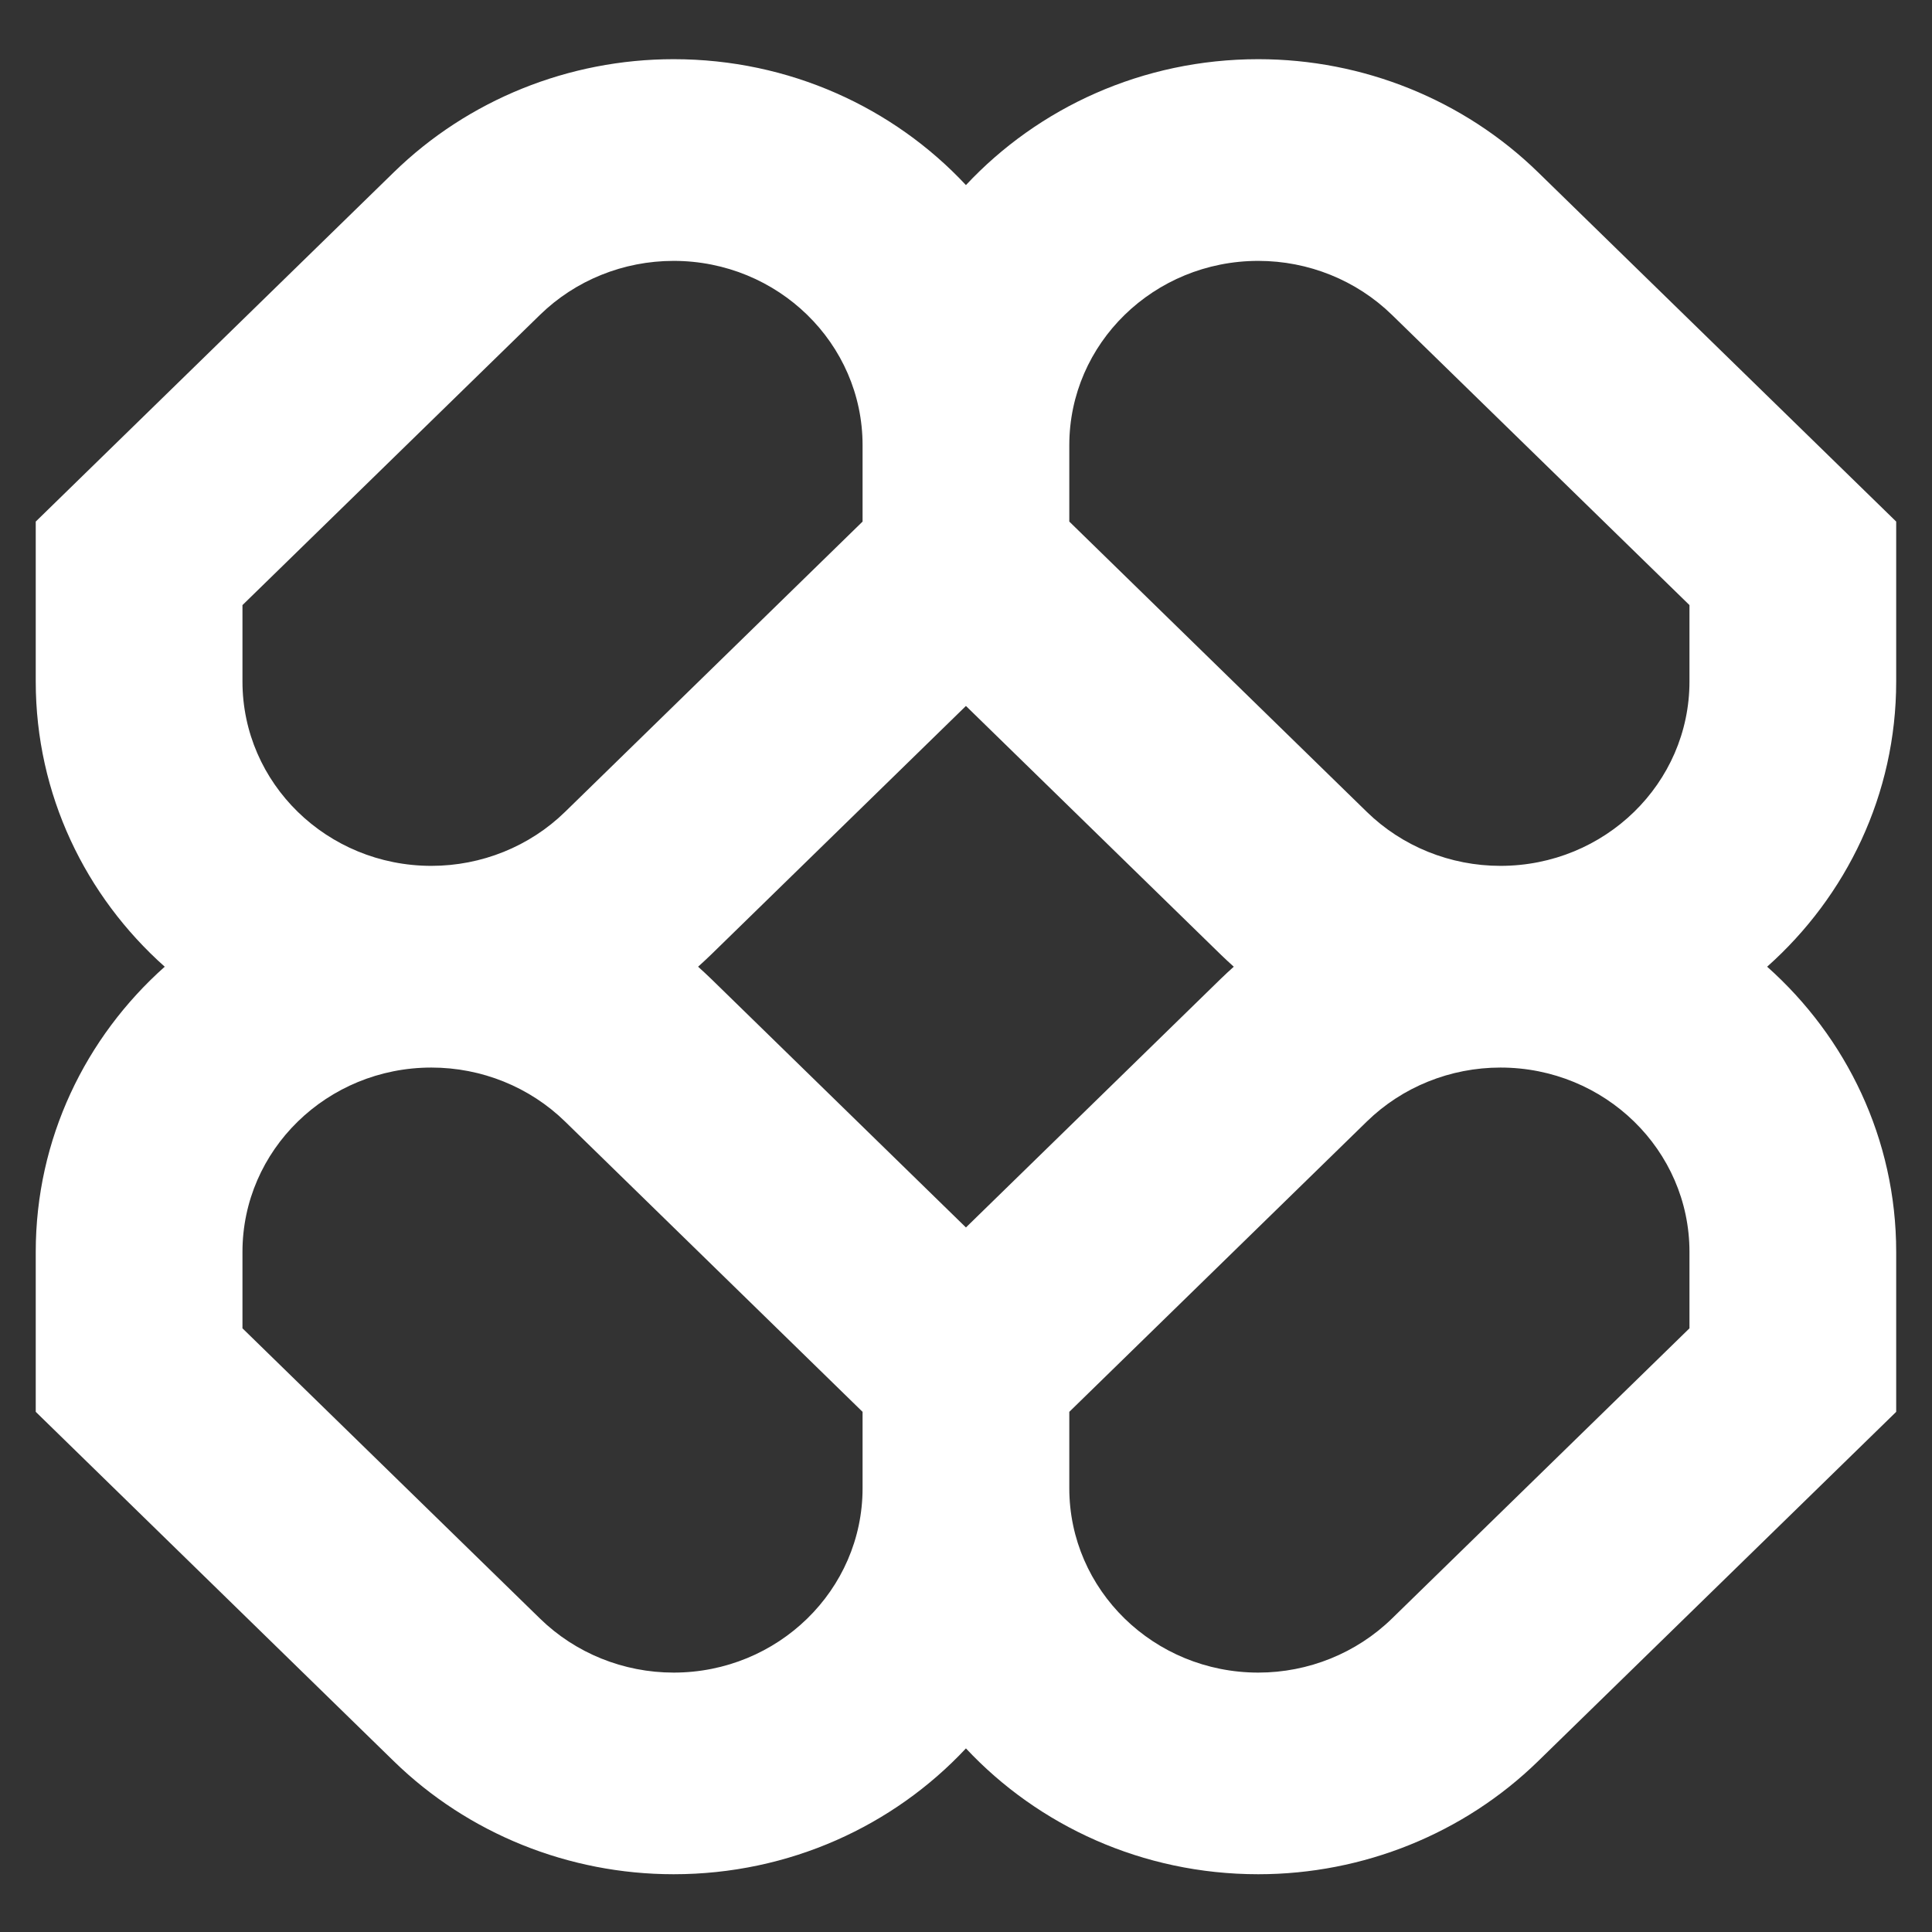
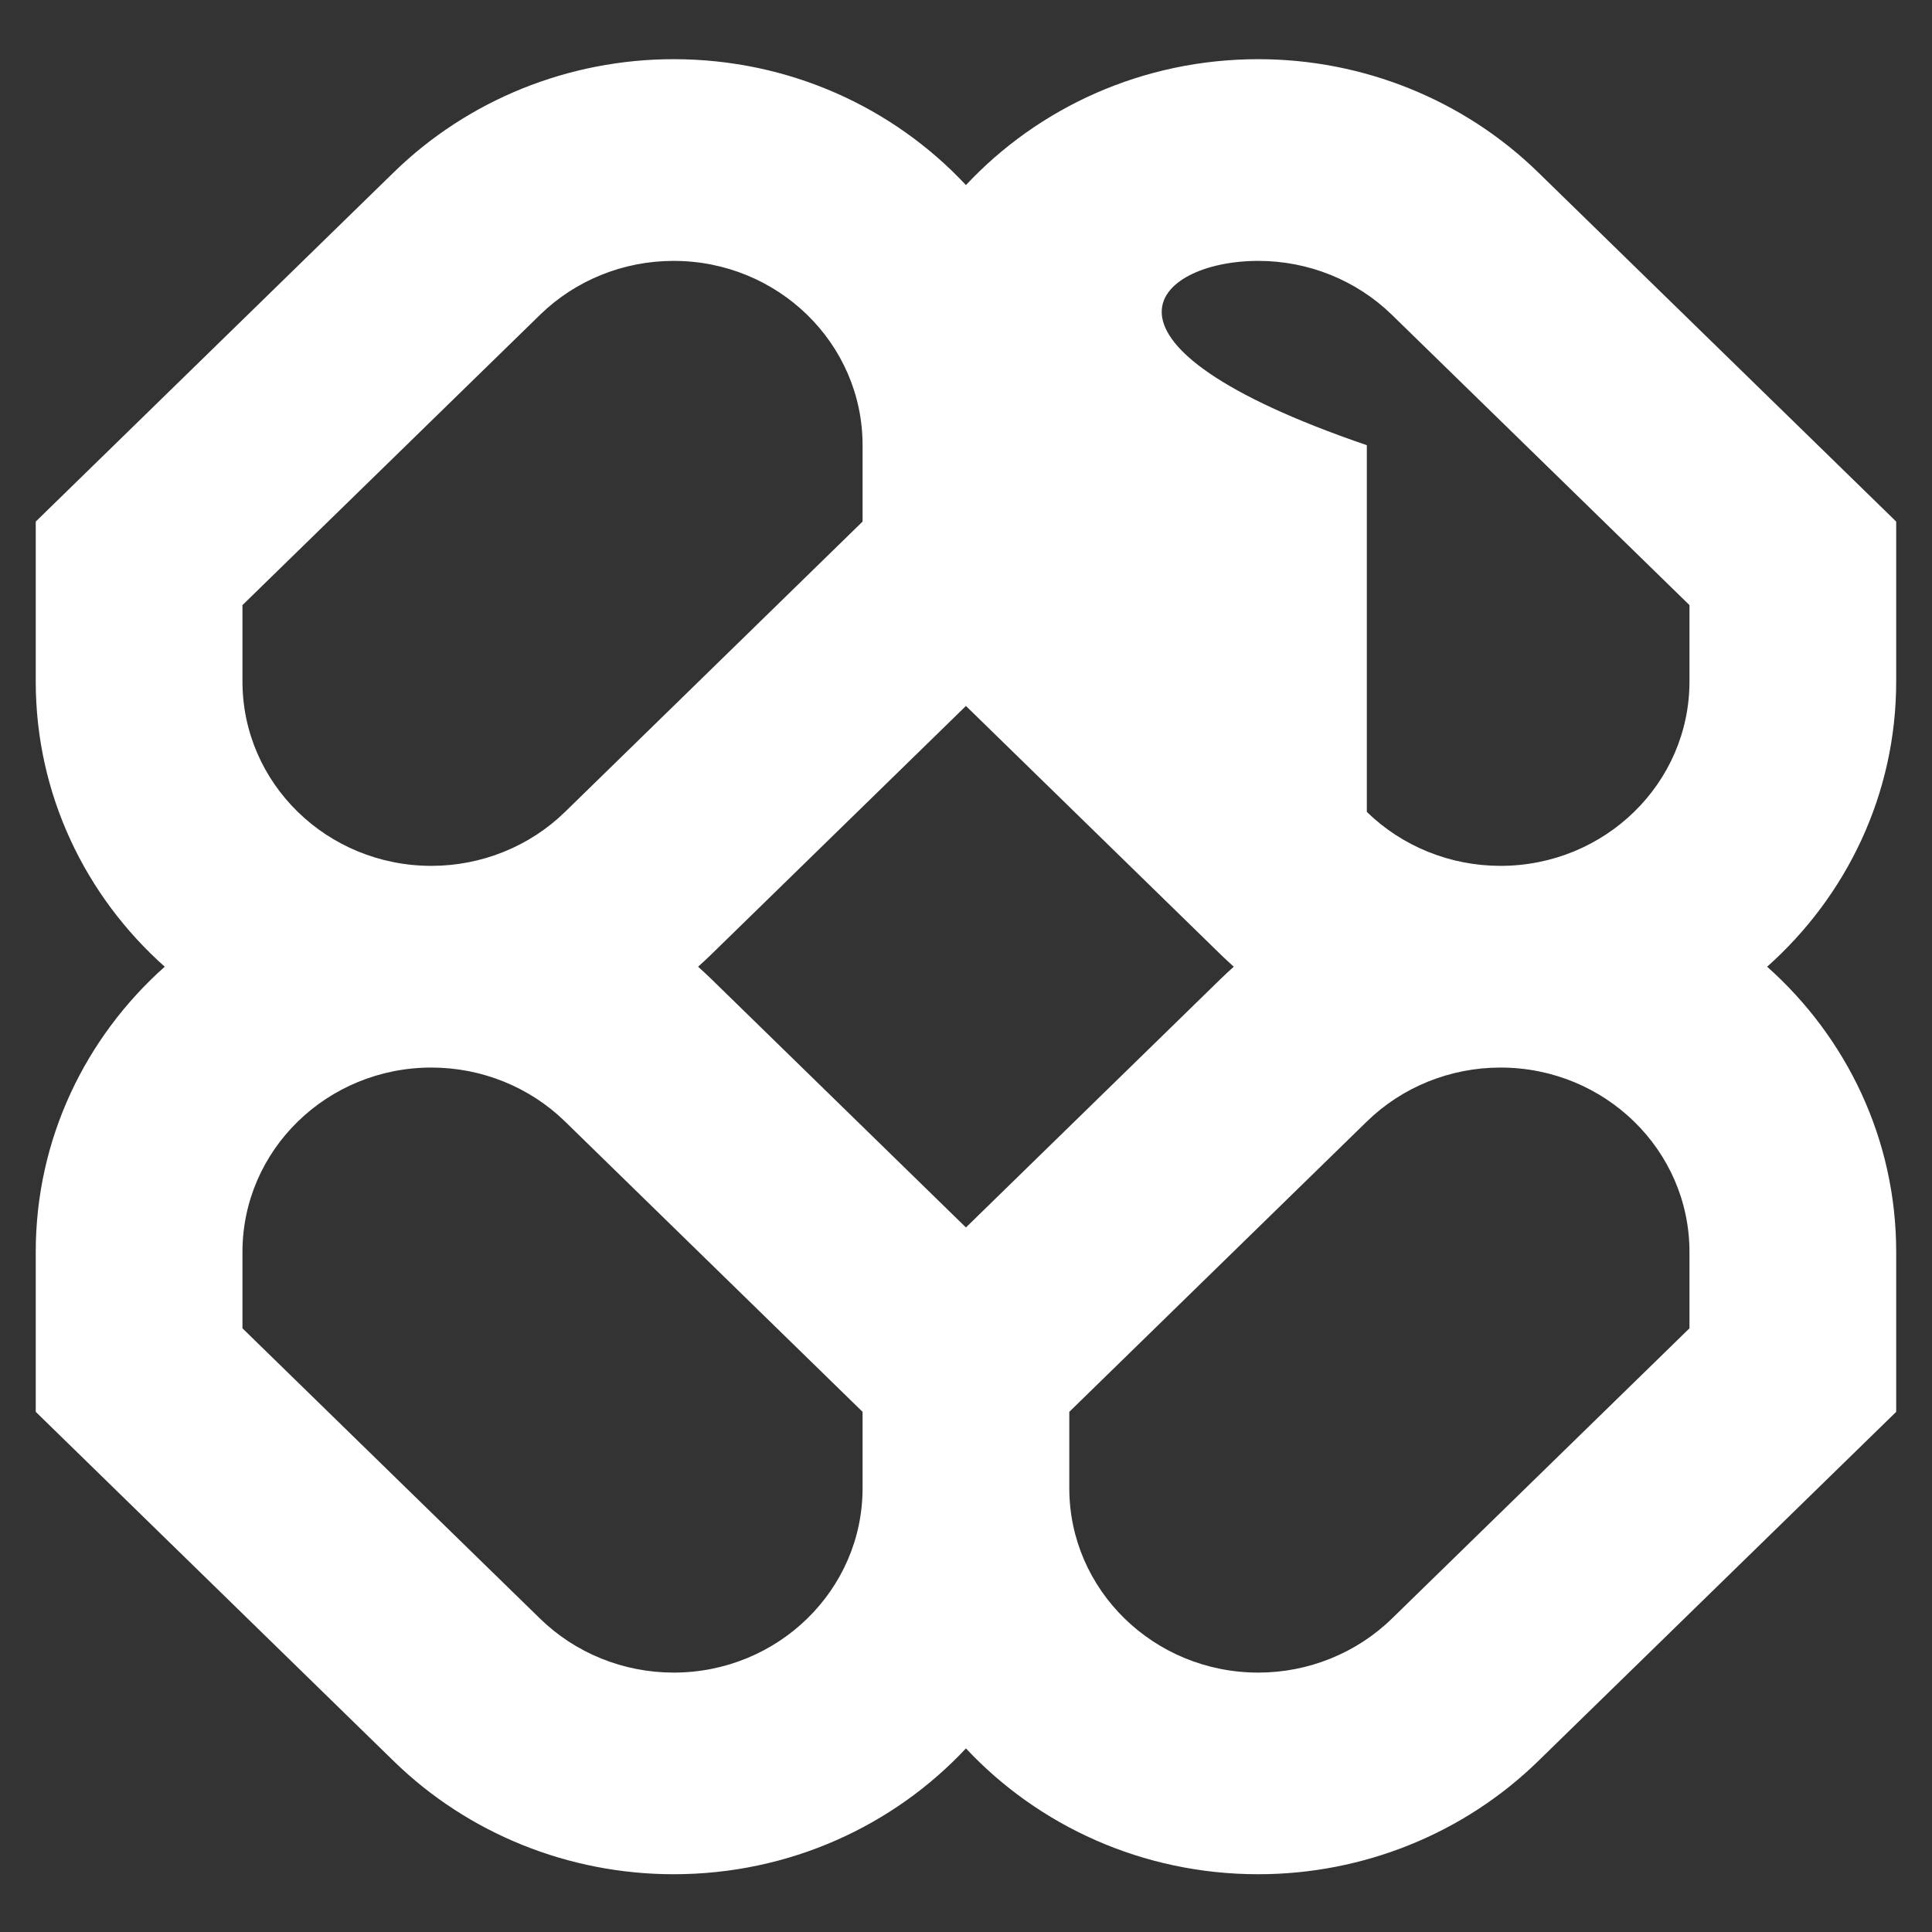
<svg xmlns="http://www.w3.org/2000/svg" width="30" height="30" viewBox="0 0 30 30" fill="none">
  <rect x="0" y="0" width="30" height="30" fill="#333333" stroke="none" />
-   <path fill-rule="evenodd" clip-rule="evenodd" d="M10.46 0.919C8.83 0.919 7.267 1.551 6.115 2.675L0.555 8.099V10.582C0.555 12.337 1.327 13.915 2.558 15.011C1.327 16.107 0.555 17.686 0.555 19.44V21.923L6.115 27.348C7.267 28.472 8.83 29.103 10.46 29.103C12.258 29.103 13.876 28.35 14.999 27.149C16.123 28.35 17.741 29.103 19.539 29.103C21.168 29.103 22.731 28.472 23.883 27.348L29.444 21.923V19.44C29.444 17.686 28.671 16.107 27.44 15.011C28.671 13.915 29.444 12.337 29.444 10.582V8.099L23.883 2.675C22.731 1.551 21.168 0.919 19.539 0.919C17.741 0.919 16.123 1.672 14.999 2.874C13.876 1.672 12.258 0.919 10.46 0.919ZM19.158 15.011C19.089 14.949 19.021 14.886 18.954 14.821L14.999 10.962L11.044 14.821C10.977 14.886 10.909 14.949 10.84 15.011C10.909 15.073 10.977 15.136 11.044 15.201L14.999 19.06L18.954 15.201C19.021 15.136 19.089 15.073 19.158 15.011ZM16.604 21.923V23.109C16.604 24.69 17.918 25.972 19.539 25.972C20.317 25.972 21.063 25.67 21.614 25.133L26.234 20.626V19.44C26.234 17.859 24.92 16.577 23.299 16.577C22.521 16.577 21.774 16.878 21.224 17.415L16.604 21.923ZM13.394 21.923L8.774 17.415C8.224 16.878 7.477 16.577 6.699 16.577C5.078 16.577 3.765 17.859 3.765 19.44V20.626L8.385 25.133C8.935 25.67 9.681 25.972 10.46 25.972C12.08 25.972 13.394 24.69 13.394 23.109V21.923ZM13.394 6.913V8.099L8.774 12.607C8.224 13.144 7.477 13.445 6.699 13.445C5.078 13.445 3.765 12.164 3.765 10.582V9.396L8.385 4.889C8.935 4.352 9.681 4.051 10.46 4.051C12.08 4.051 13.394 5.332 13.394 6.913ZM21.224 12.607L16.604 8.099V6.913C16.604 5.332 17.918 4.051 19.539 4.051C20.317 4.051 21.063 4.352 21.614 4.889L26.234 9.396V10.582C26.234 12.164 24.92 13.445 23.299 13.445C22.521 13.445 21.774 13.144 21.224 12.607Z" fill="white" />
+   <path fill-rule="evenodd" clip-rule="evenodd" d="M10.46 0.919C8.83 0.919 7.267 1.551 6.115 2.675L0.555 8.099V10.582C0.555 12.337 1.327 13.915 2.558 15.011C1.327 16.107 0.555 17.686 0.555 19.44V21.923L6.115 27.348C7.267 28.472 8.83 29.103 10.46 29.103C12.258 29.103 13.876 28.35 14.999 27.149C16.123 28.35 17.741 29.103 19.539 29.103C21.168 29.103 22.731 28.472 23.883 27.348L29.444 21.923V19.44C29.444 17.686 28.671 16.107 27.44 15.011C28.671 13.915 29.444 12.337 29.444 10.582V8.099L23.883 2.675C22.731 1.551 21.168 0.919 19.539 0.919C17.741 0.919 16.123 1.672 14.999 2.874C13.876 1.672 12.258 0.919 10.46 0.919ZM19.158 15.011C19.089 14.949 19.021 14.886 18.954 14.821L14.999 10.962L11.044 14.821C10.977 14.886 10.909 14.949 10.84 15.011C10.909 15.073 10.977 15.136 11.044 15.201L14.999 19.06L18.954 15.201C19.021 15.136 19.089 15.073 19.158 15.011ZM16.604 21.923V23.109C16.604 24.69 17.918 25.972 19.539 25.972C20.317 25.972 21.063 25.67 21.614 25.133L26.234 20.626V19.44C26.234 17.859 24.92 16.577 23.299 16.577C22.521 16.577 21.774 16.878 21.224 17.415L16.604 21.923ZM13.394 21.923L8.774 17.415C8.224 16.878 7.477 16.577 6.699 16.577C5.078 16.577 3.765 17.859 3.765 19.44V20.626L8.385 25.133C8.935 25.67 9.681 25.972 10.46 25.972C12.08 25.972 13.394 24.69 13.394 23.109V21.923ZM13.394 6.913V8.099L8.774 12.607C8.224 13.144 7.477 13.445 6.699 13.445C5.078 13.445 3.765 12.164 3.765 10.582V9.396L8.385 4.889C8.935 4.352 9.681 4.051 10.46 4.051C12.08 4.051 13.394 5.332 13.394 6.913ZM21.224 12.607V6.913C16.604 5.332 17.918 4.051 19.539 4.051C20.317 4.051 21.063 4.352 21.614 4.889L26.234 9.396V10.582C26.234 12.164 24.92 13.445 23.299 13.445C22.521 13.445 21.774 13.144 21.224 12.607Z" fill="white" />
</svg>